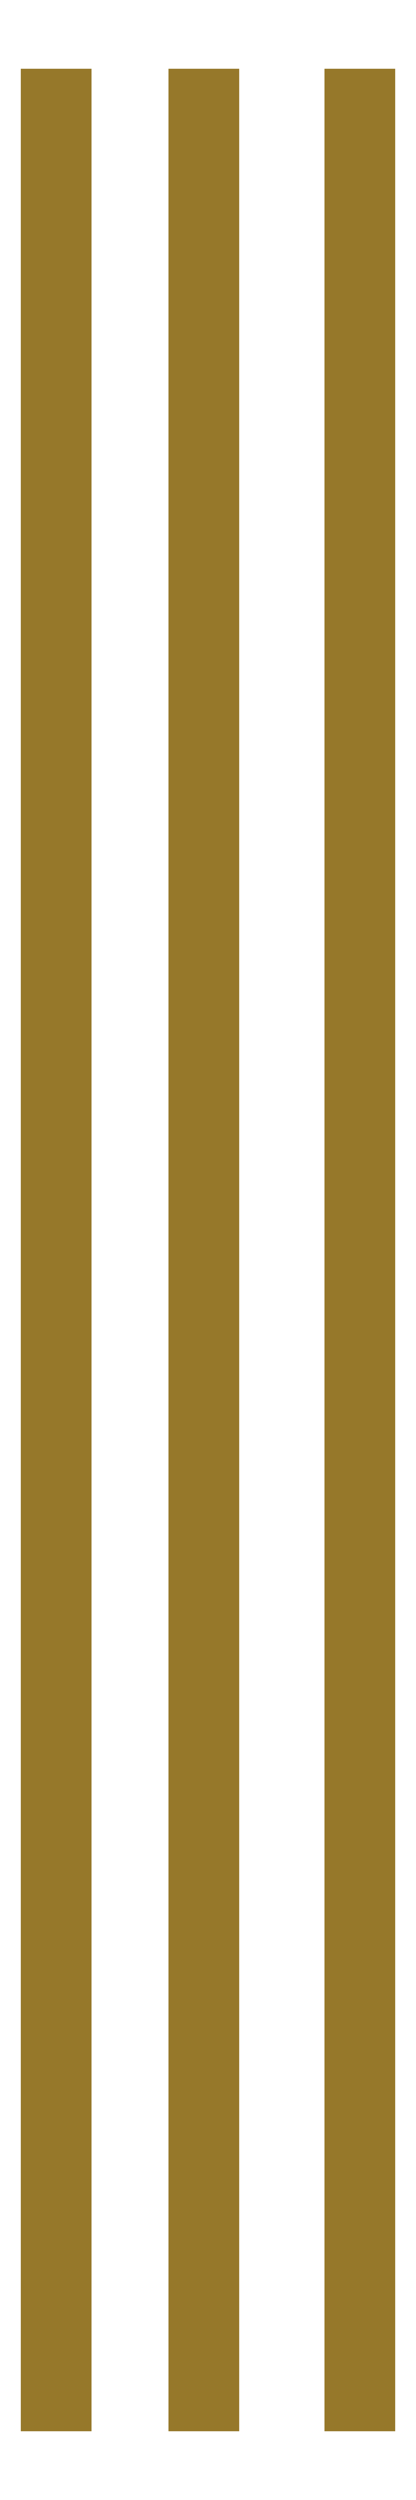
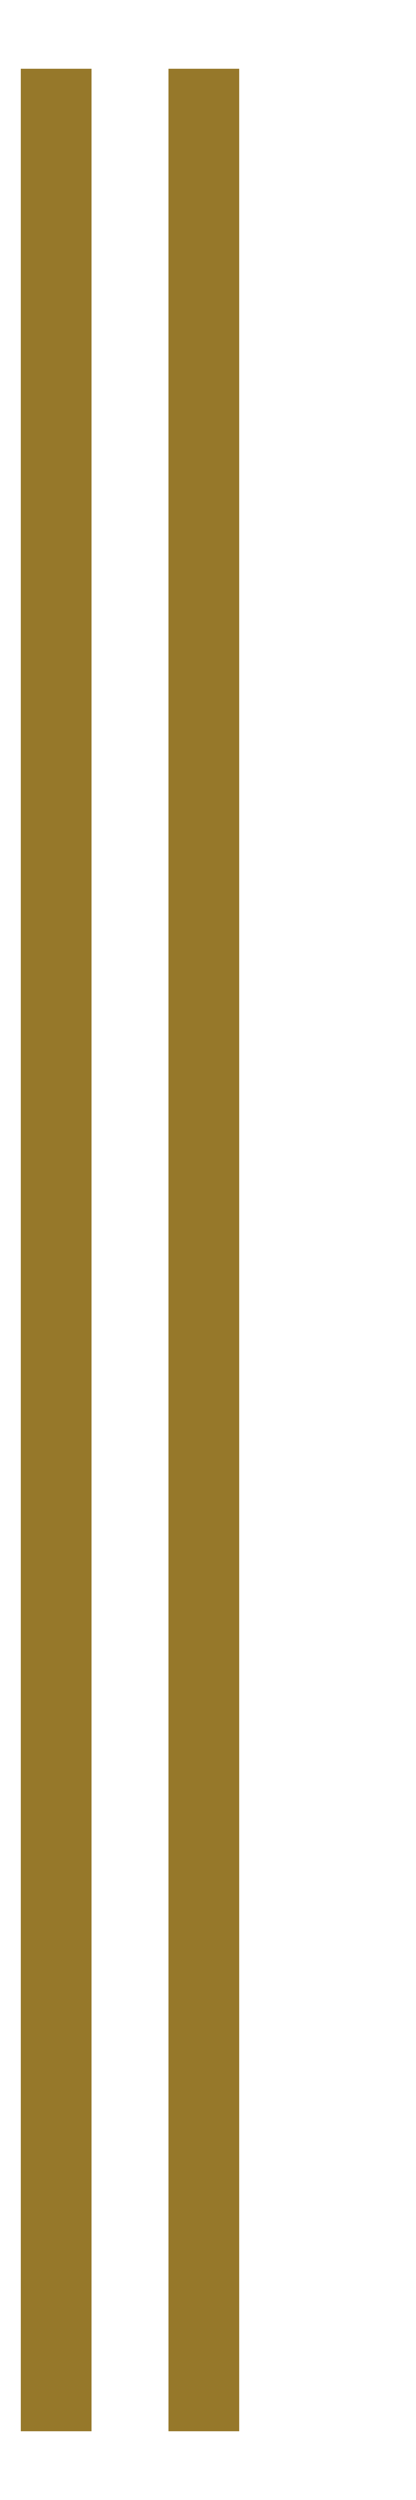
<svg xmlns="http://www.w3.org/2000/svg" id="_レイヤー_1" data-name="レイヤー 1" version="1.1" viewBox="0 0 20 120">
  <defs>
    <style>
      .cls-1 {
        fill: #96782a;
        stroke-width: 0px;
      }
    </style>
  </defs>
  <rect class="cls-1" x="1" y="3.3" width="3.4" height="113.4" />
  <rect class="cls-1" x="8.1" y="3.3" width="3.4" height="113.4" />
-   <rect class="cls-1" x="15.6" y="3.3" width="3.4" height="113.4" />
</svg>